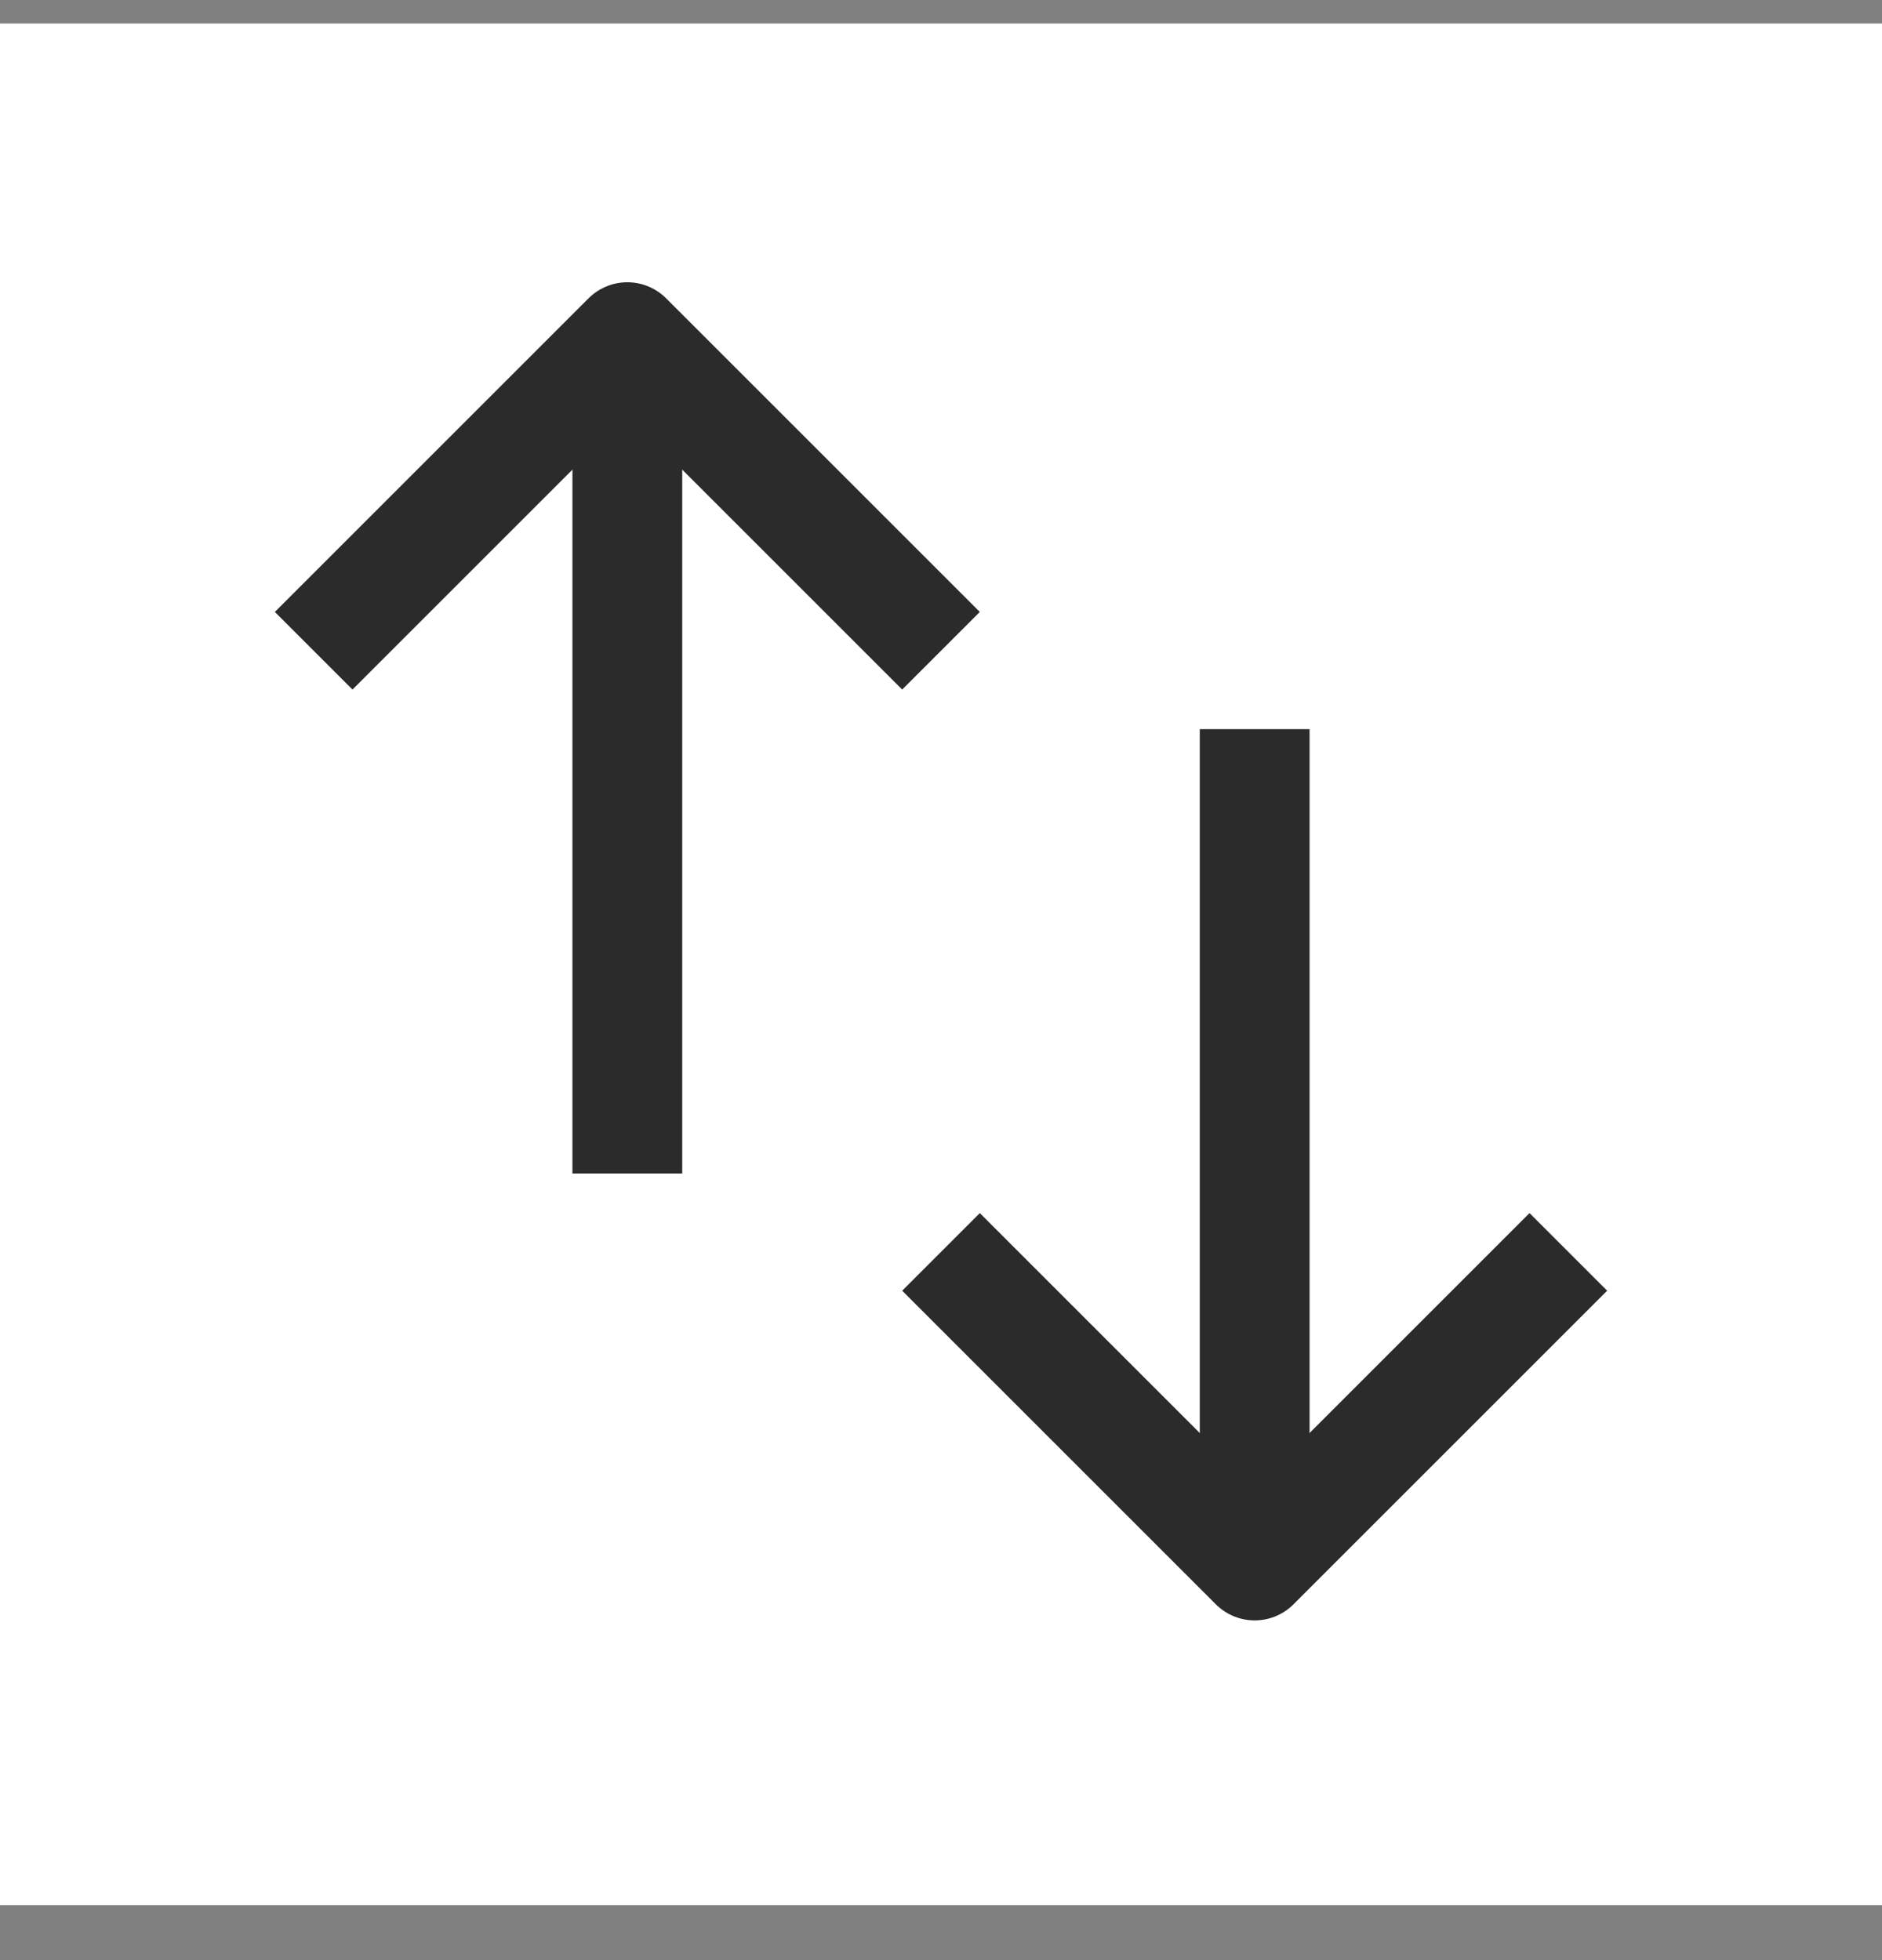
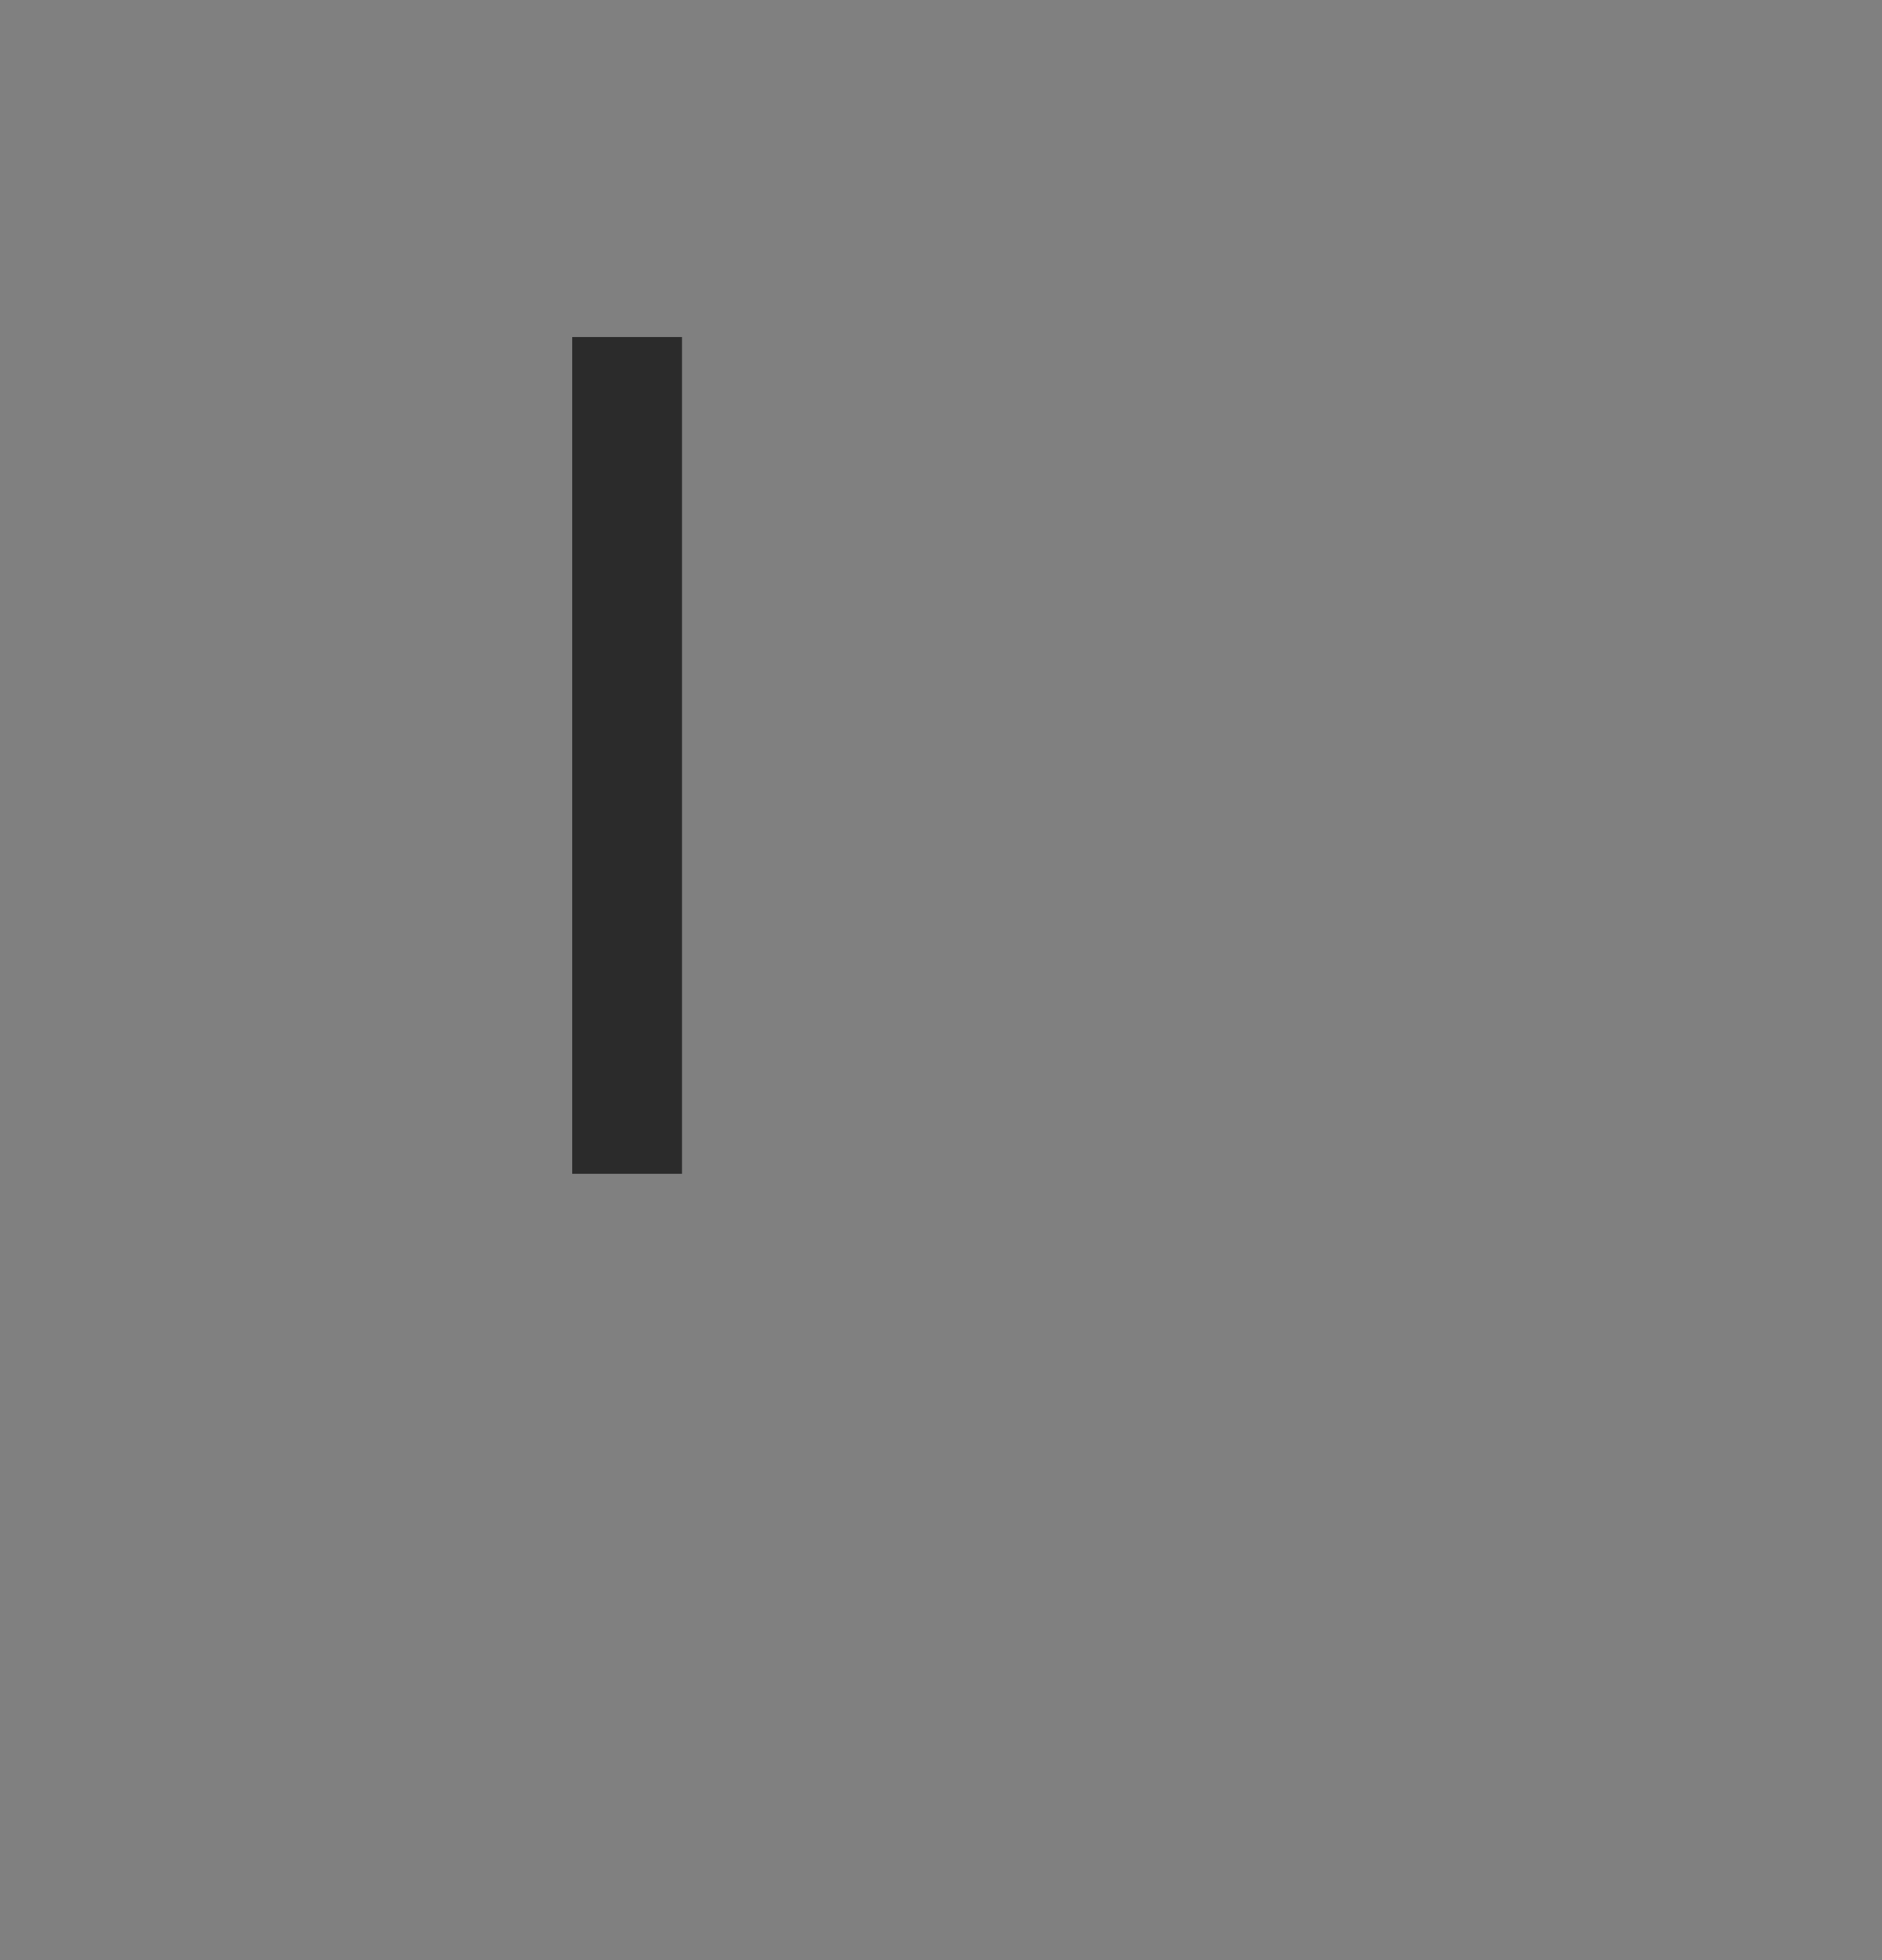
<svg xmlns="http://www.w3.org/2000/svg" width="24" height="25" viewBox="0 0 24 25" fill="none">
  <rect x="0" y="0" width="24" height="25" fill="#808080" stroke="none" />
-   <rect width="24" height="24" transform="translate(0 0.3)" fill="white" />
  <path d="M8 14.967V4.3" stroke="#2B2B2B" stroke-width="1.4" stroke-linejoin="round" />
-   <path d="M4 8.3L8 4.3L12 8.3" stroke="#2B2B2B" stroke-width="1.4" stroke-linejoin="round" />
-   <path d="M16 9.3L16 19.967" stroke="#2B2B2B" stroke-width="1.4" stroke-linejoin="round" />
-   <path d="M20 15.967L16 19.967L12 15.967" stroke="#2B2B2B" stroke-width="1.4" stroke-linejoin="round" />
</svg>